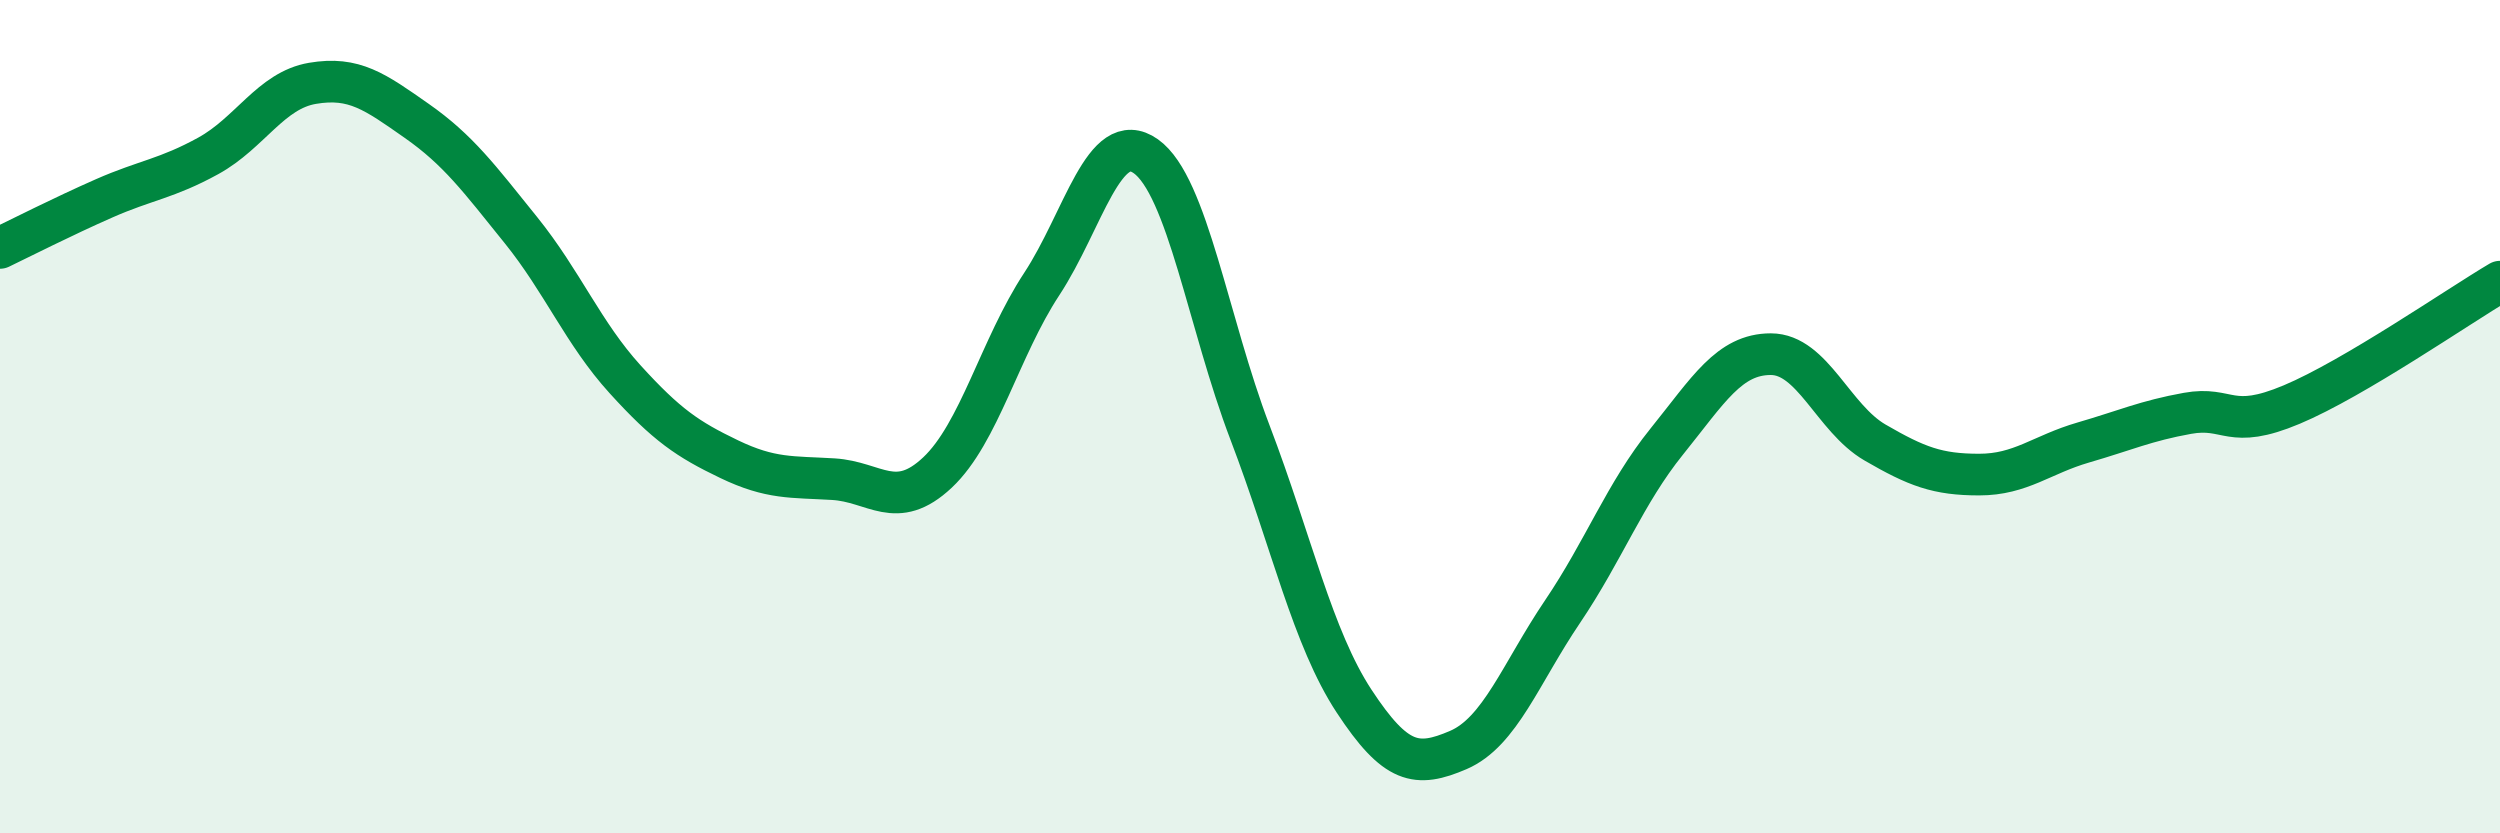
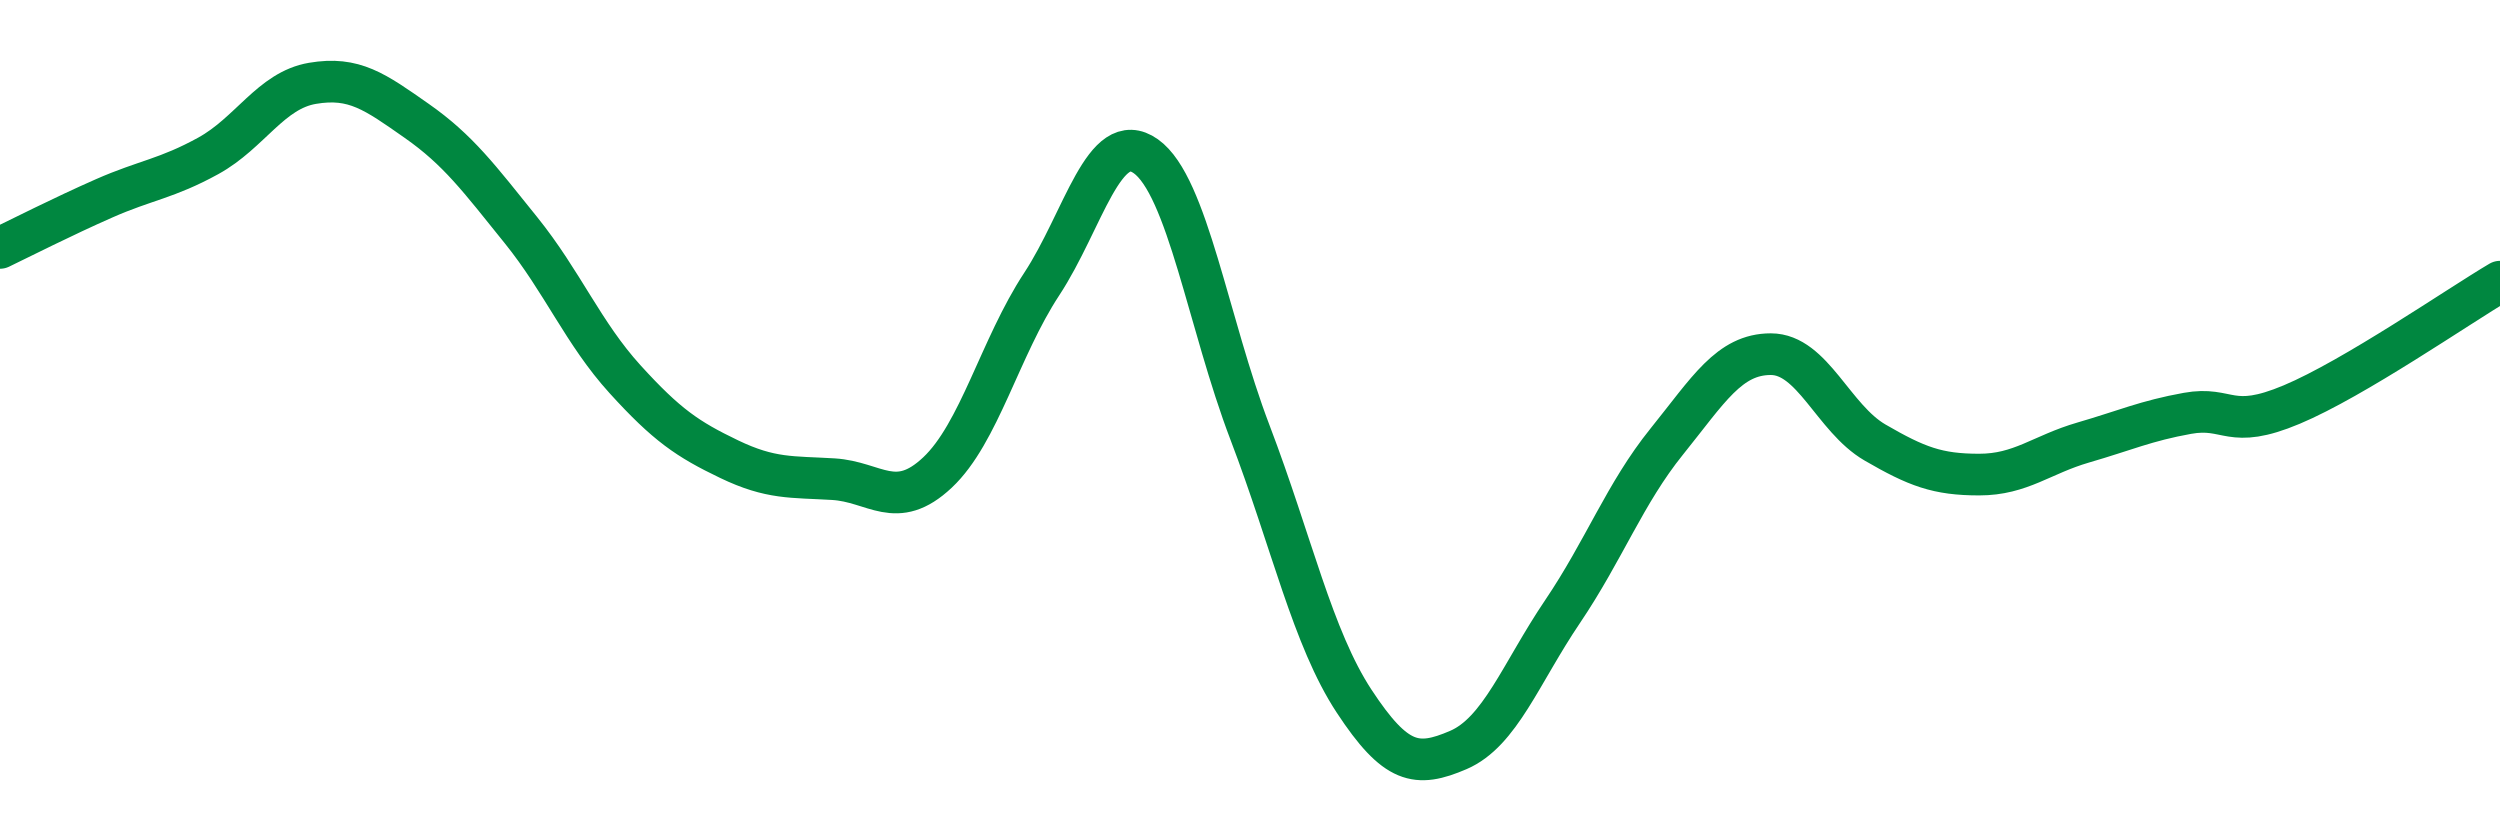
<svg xmlns="http://www.w3.org/2000/svg" width="60" height="20" viewBox="0 0 60 20">
-   <path d="M 0,5.95 C 0.5,5.71 1.5,5.2 2.5,4.76 C 3.5,4.32 4,4.29 5,3.74 C 6,3.19 6.5,2.17 7.5,2 C 8.5,1.83 9,2.2 10,2.9 C 11,3.6 11.5,4.28 12.5,5.52 C 13.5,6.76 14,8 15,9.1 C 16,10.2 16.5,10.54 17.5,11.02 C 18.5,11.5 19,11.44 20,11.5 C 21,11.56 21.5,12.28 22.5,11.34 C 23.5,10.4 24,8.34 25,6.82 C 26,5.3 26.5,3.04 27.5,3.75 C 28.5,4.46 29,7.76 30,10.38 C 31,13 31.5,15.31 32.5,16.83 C 33.5,18.35 34,18.43 35,18 C 36,17.57 36.5,16.16 37.5,14.68 C 38.5,13.2 39,11.84 40,10.6 C 41,9.36 41.5,8.5 42.5,8.5 C 43.5,8.5 44,10.04 45,10.62 C 46,11.2 46.5,11.39 47.5,11.39 C 48.5,11.39 49,10.91 50,10.62 C 51,10.33 51.5,10.1 52.5,9.92 C 53.5,9.74 53.5,10.34 55,9.71 C 56.5,9.08 59,7.35 60,6.76L60 20L0 20Z" fill="#008740" opacity="0.1" stroke-linecap="round" stroke-linejoin="round" />
  <path d="M 0,5.95 C 0.5,5.71 1.5,5.2 2.5,4.76 C 3.5,4.32 4,4.29 5,3.74 C 6,3.19 6.5,2.17 7.5,2 C 8.5,1.83 9,2.2 10,2.9 C 11,3.6 11.5,4.28 12.5,5.52 C 13.5,6.76 14,8 15,9.1 C 16,10.2 16.5,10.54 17.5,11.02 C 18.5,11.5 19,11.44 20,11.5 C 21,11.56 21.5,12.28 22.5,11.34 C 23.5,10.4 24,8.34 25,6.82 C 26,5.3 26.5,3.04 27.5,3.75 C 28.5,4.46 29,7.76 30,10.38 C 31,13 31.5,15.31 32.5,16.83 C 33.5,18.35 34,18.43 35,18 C 36,17.57 36.5,16.16 37.5,14.68 C 38.5,13.2 39,11.84 40,10.6 C 41,9.36 41.5,8.5 42.5,8.5 C 43.5,8.5 44,10.04 45,10.62 C 46,11.2 46.5,11.39 47.5,11.39 C 48.5,11.39 49,10.91 50,10.62 C 51,10.33 51.5,10.1 52.5,9.92 C 53.5,9.74 53.5,10.34 55,9.71 C 56.5,9.08 59,7.35 60,6.76" stroke="#008740" stroke-width="1" fill="none" stroke-linecap="round" stroke-linejoin="round" />
</svg>